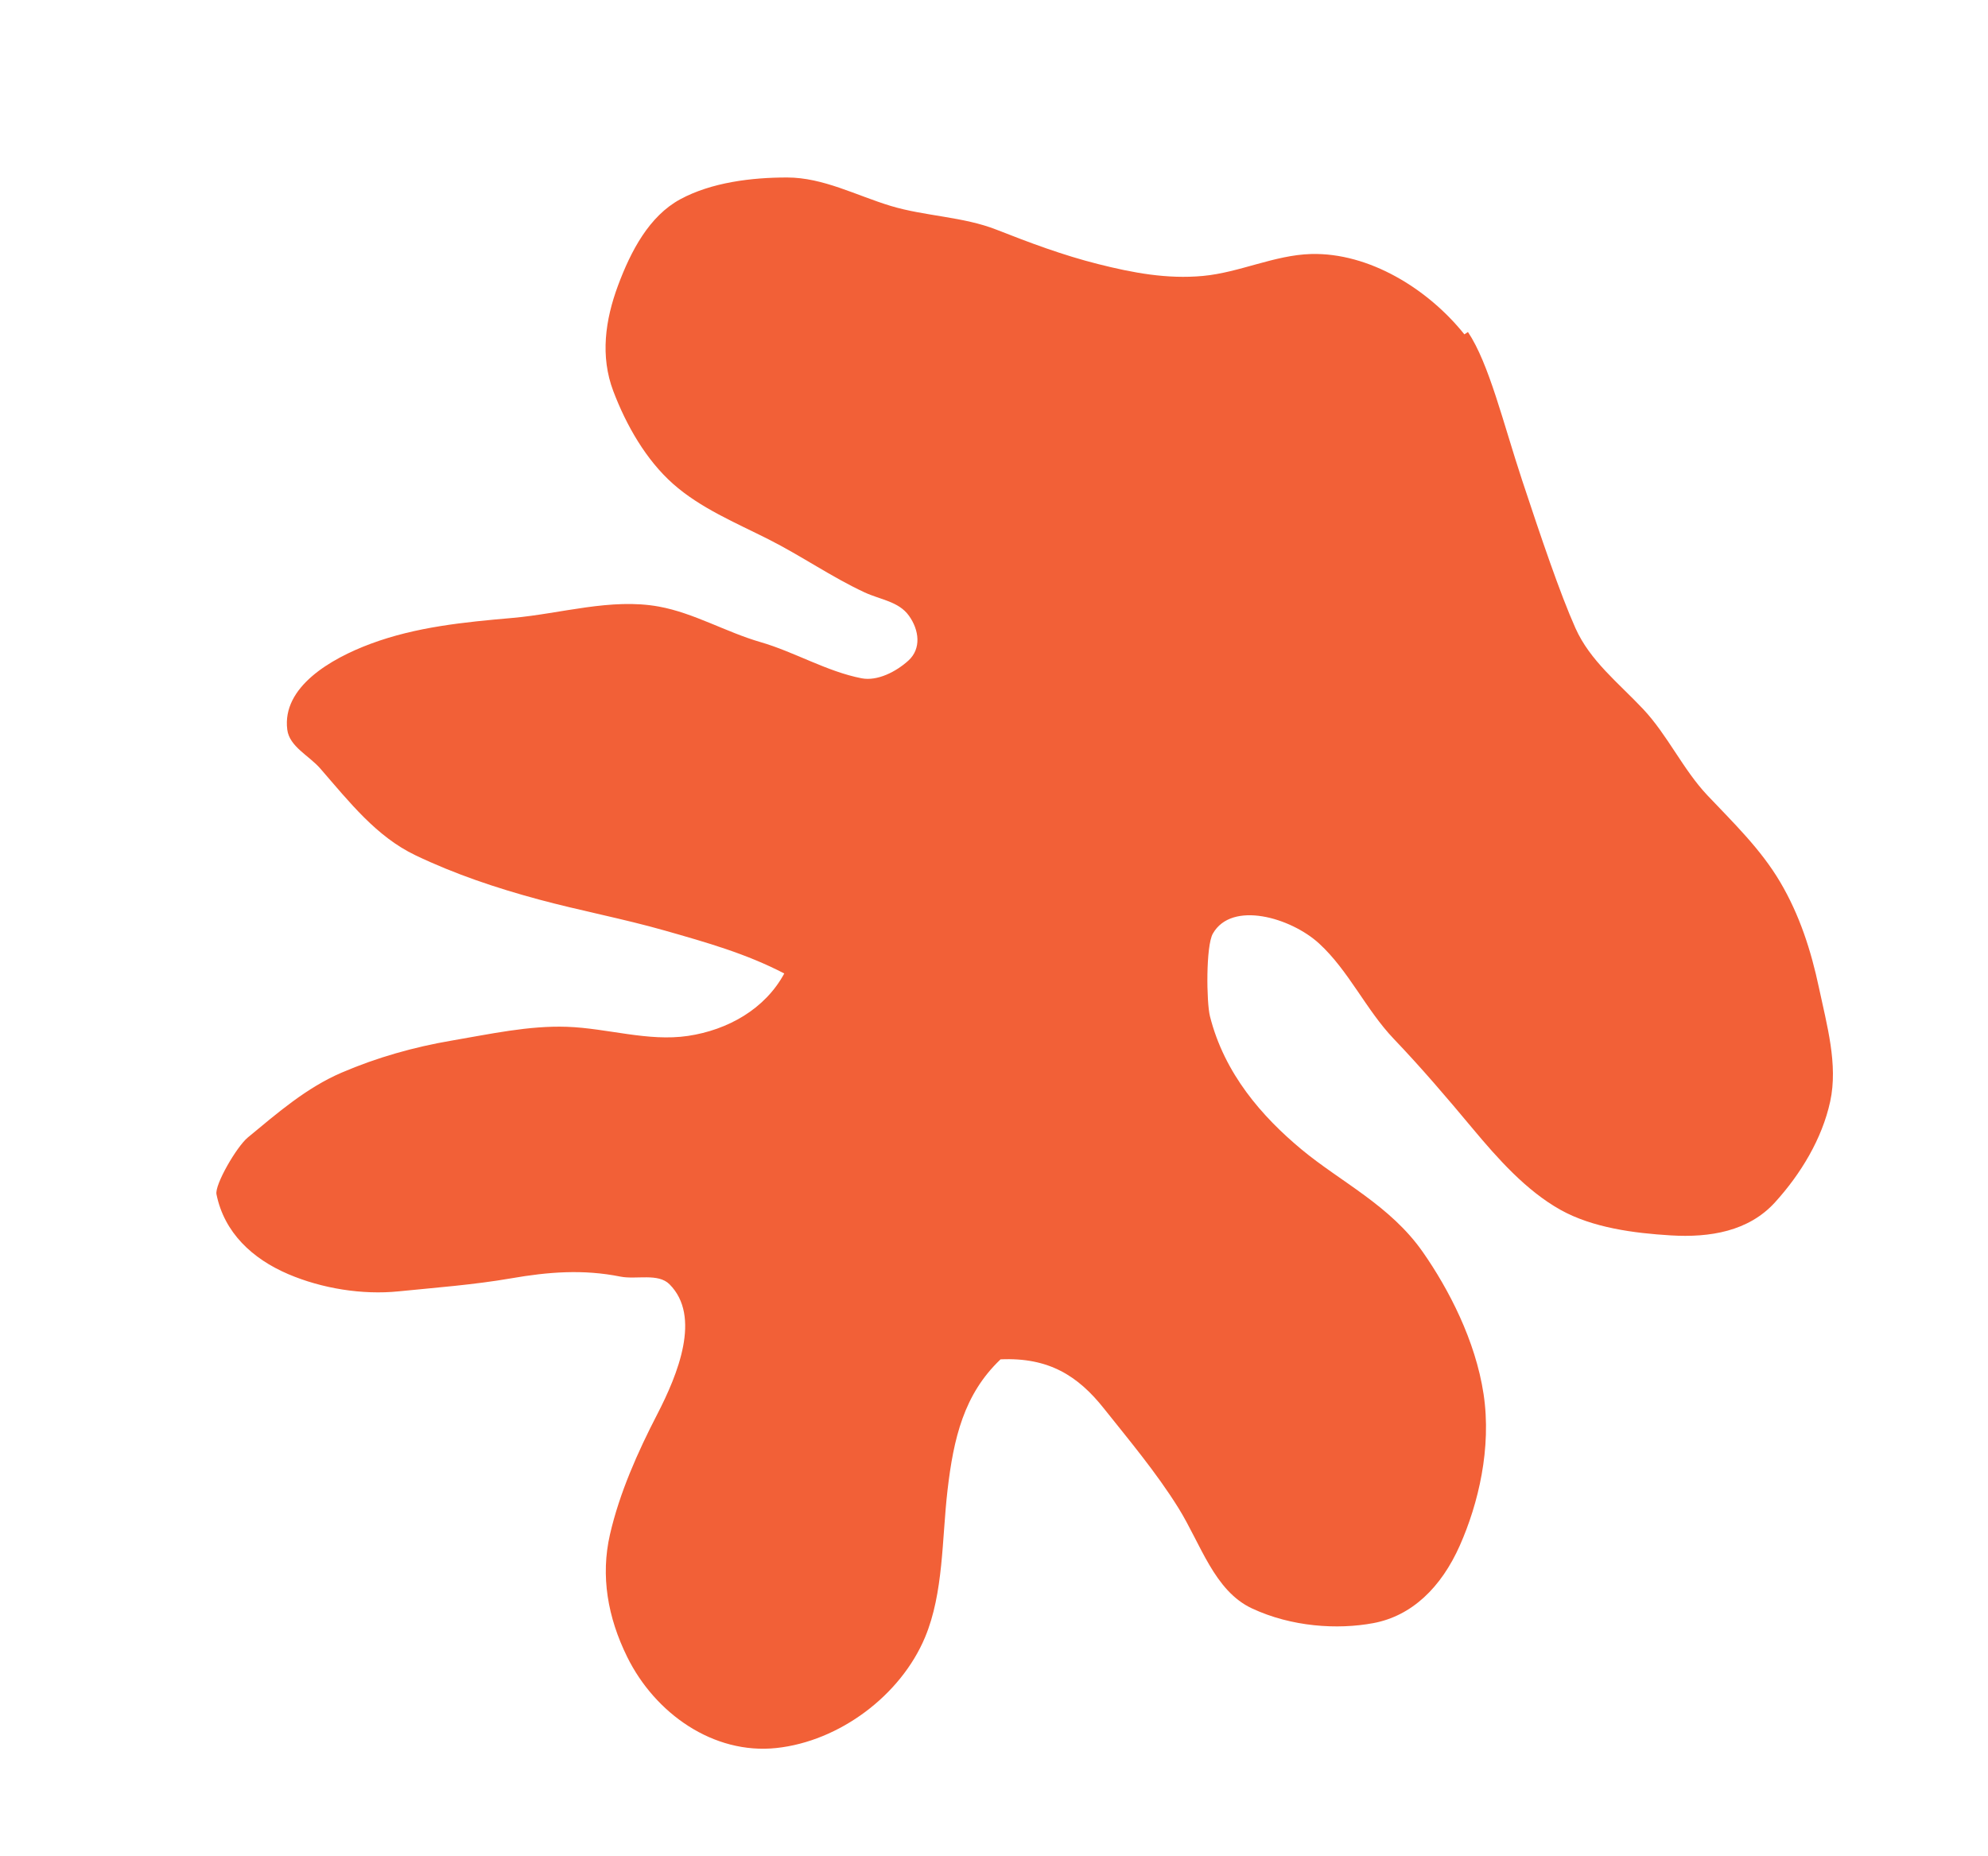
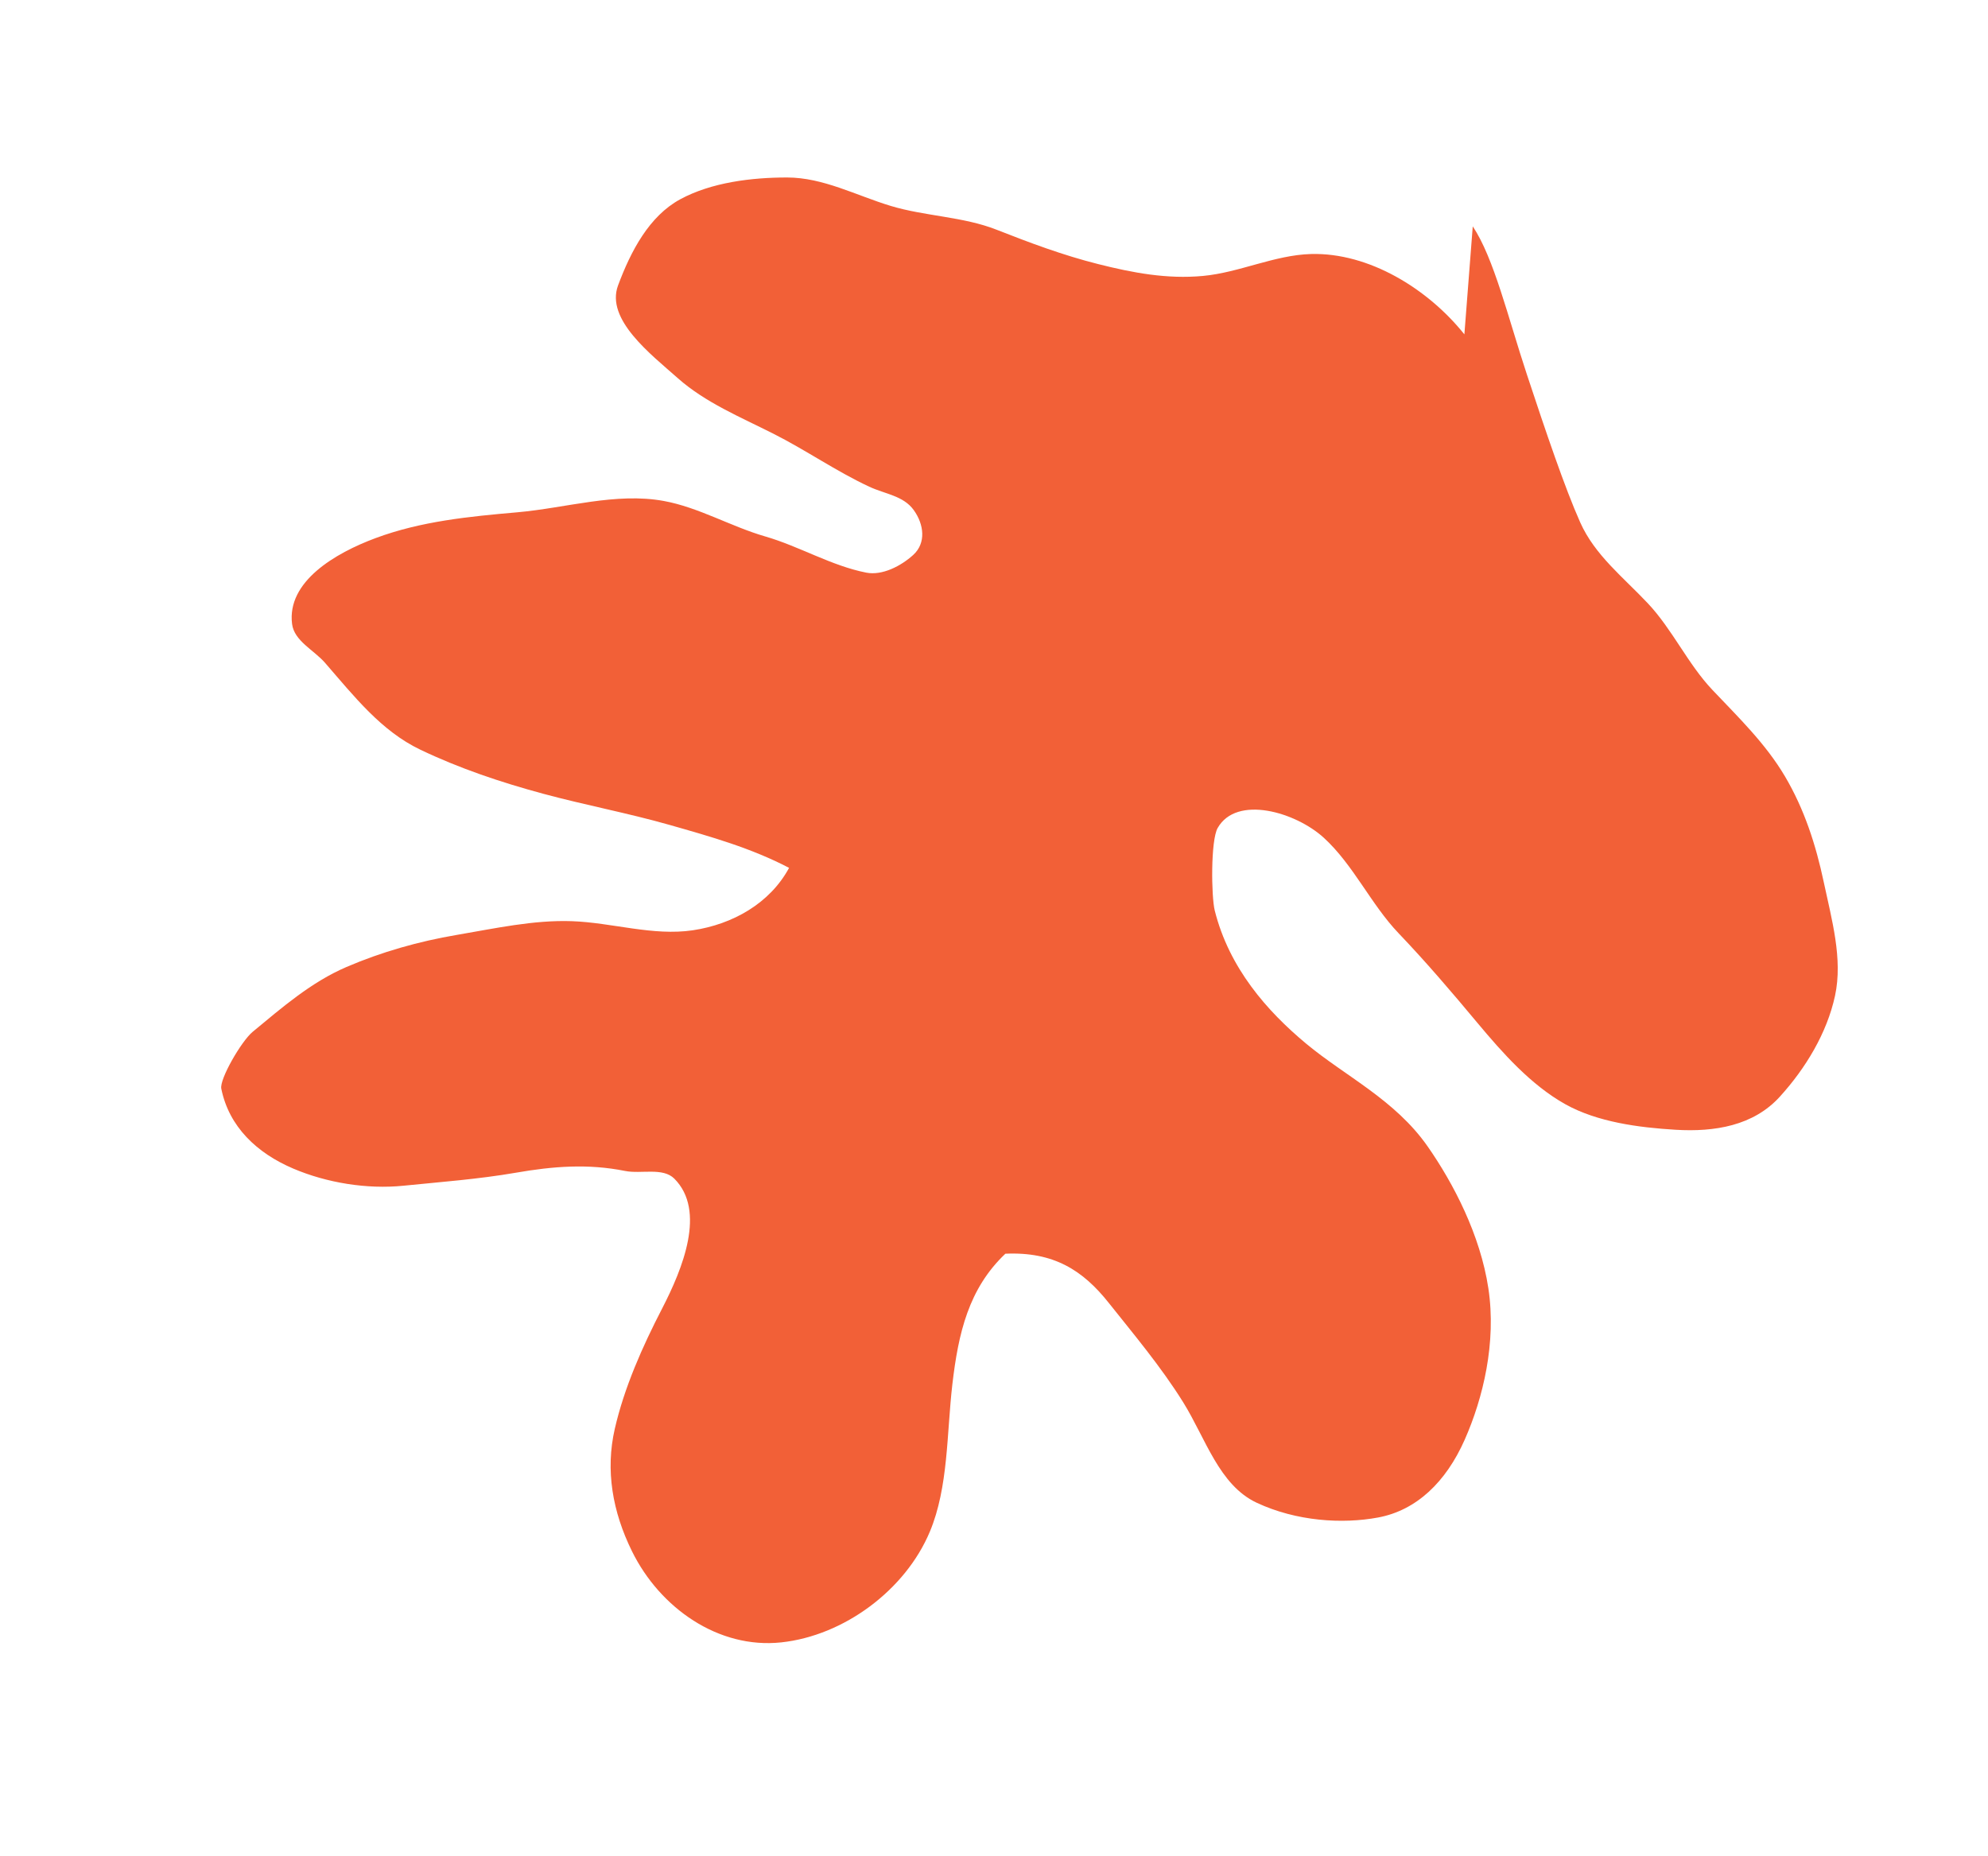
<svg xmlns="http://www.w3.org/2000/svg" viewBox="0 0 536.96 501.28" data-name="Ebene 1" id="Ebene_1">
  <defs>
    <style>
      .cls-1 {
        fill: #f26037;
      }
    </style>
  </defs>
-   <path d="M395.53,90.31c-9.8-12.26-25.74-22.13-41.43-21.7-9.83.27-19.39,5.02-29.18,5.92-9.73.9-18.9-.83-28.38-3.22s-18.4-5.74-27.38-9.27c-8.99-3.54-19.3-3.62-28.57-6.42-9.35-2.83-18.22-7.67-27.98-7.68-9.57-.01-20.45,1.32-28.87,5.88s-13.36,14.03-16.8,23.26c-3.49,9.37-4.84,19.17-1.3,28.53s8.9,18.64,16.14,25.07c7.39,6.56,16.94,10.52,25.78,14.98s17.03,10.18,25.91,14.32c4.33,2.02,9.24,2.44,12.03,6.32,2.79,3.88,3.39,8.92-.15,12.13-3.26,2.96-8.34,5.62-12.67,4.77-9.4-1.84-18.1-7.12-27.31-9.78s-17.96-7.86-27.39-9.58c-12.93-2.36-26.44,1.91-39.54,3.06-13.1,1.15-25.99,2.4-38.31,6.98-10.84,4.03-24,11.71-22.54,23.19.58,4.6,5.88,7.01,8.92,10.51,7.91,9.11,15.16,18.39,25.72,23.44s21.7,8.8,33.25,11.92c11.21,3.03,22.83,5.2,34.07,8.4s22.03,6.25,32.28,11.6c-5.18,9.59-15.22,15.25-26,16.86-10.78,1.6-21.8-2.08-32.69-2.46-10.33-.36-20.82,1.97-31.06,3.71-10.28,1.75-20.32,4.59-29.81,8.67s-17.28,10.85-25.32,17.5c-3.07,2.53-9,12.82-8.48,15.36,2.09,10.33,9.65,17.41,19.4,21.57,9.09,3.88,19.98,5.64,29.75,4.65s20.41-1.78,30.42-3.52,19.46-2.49,29.52-.47c4.31.86,10.18-1.03,13.28,2.08,8.63,8.66,2.27,24.29-3.34,35.15-5.24,10.13-10.19,21.25-12.75,32.43s-.63,22.34,4.65,33.06c7.54,15.31,23.33,26.42,40.3,24.61,16.97-1.81,33.56-14.16,40.15-29.9,5.03-12.01,4.54-26.52,6.08-39.78,1.62-13.91,4.41-25.89,14.32-35.3,13.03-.58,20.93,4.46,27.94,13.3,6.5,8.19,14.07,17.16,20.09,26.83,6.07,9.75,9.68,22.37,19.87,27.14,10.7,5,23.1,5.79,32.82,3.97,10.31-1.94,18.28-9.55,23.35-21.01,4.95-11.19,8.6-26.24,6.39-40.87-2.19-14.48-9.46-28.39-16.39-38.32-8.81-12.63-22.25-18.97-32.82-27.77s-20.79-20.39-24.7-35.97c-.94-3.76-1.12-18.93.79-22.29,5.12-8.99,21.07-4.32,28.7,2.67,7.97,7.3,12.7,17.94,20.16,25.75,7.46,7.81,14.39,15.93,21.31,24.23,6.8,8.14,14.46,16.77,23.71,21.95,8.69,4.86,19.89,6.31,29.8,6.91,10.56.64,21.03-1.08,28.16-8.93,6.95-7.65,12.72-17.15,14.91-27.26,2.16-9.99-.92-20.68-3.04-30.69-2.14-10.09-5.23-19.68-10.48-28.57s-12.61-15.97-19.65-23.41c-6.57-6.95-10.79-16.32-17.36-23.3-6.66-7.08-14.34-13.03-18.29-21.88-4.16-9.31-9.34-24.64-14.4-39.94-5.09-15.39-8.92-31.5-14.63-40.03" class="cls-1" />
+   <path d="M395.53,90.31c-9.8-12.26-25.74-22.13-41.43-21.7-9.83.27-19.39,5.02-29.18,5.92-9.73.9-18.9-.83-28.38-3.22s-18.4-5.74-27.38-9.27c-8.99-3.54-19.3-3.62-28.57-6.42-9.35-2.83-18.22-7.67-27.98-7.68-9.57-.01-20.45,1.32-28.87,5.88s-13.36,14.03-16.8,23.26s8.9,18.64,16.14,25.07c7.39,6.56,16.94,10.52,25.78,14.98s17.03,10.18,25.91,14.32c4.33,2.02,9.24,2.44,12.03,6.32,2.79,3.88,3.39,8.92-.15,12.13-3.26,2.96-8.34,5.62-12.67,4.77-9.4-1.84-18.1-7.12-27.31-9.78s-17.96-7.86-27.39-9.58c-12.93-2.36-26.44,1.91-39.54,3.06-13.1,1.15-25.99,2.4-38.31,6.98-10.84,4.03-24,11.71-22.54,23.19.58,4.6,5.88,7.01,8.92,10.51,7.91,9.11,15.16,18.39,25.72,23.44s21.7,8.8,33.25,11.92c11.21,3.03,22.83,5.2,34.07,8.4s22.03,6.25,32.28,11.6c-5.18,9.59-15.22,15.25-26,16.86-10.78,1.6-21.8-2.08-32.69-2.46-10.33-.36-20.82,1.97-31.06,3.71-10.28,1.75-20.32,4.59-29.81,8.67s-17.28,10.85-25.32,17.5c-3.07,2.53-9,12.82-8.48,15.36,2.09,10.33,9.65,17.41,19.4,21.57,9.09,3.88,19.98,5.64,29.75,4.65s20.41-1.78,30.42-3.52,19.46-2.49,29.52-.47c4.31.86,10.18-1.03,13.28,2.08,8.63,8.66,2.27,24.29-3.34,35.15-5.24,10.13-10.19,21.25-12.75,32.43s-.63,22.34,4.65,33.06c7.54,15.31,23.33,26.42,40.3,24.61,16.97-1.81,33.56-14.16,40.15-29.9,5.03-12.01,4.54-26.52,6.08-39.78,1.62-13.91,4.41-25.89,14.32-35.3,13.03-.58,20.93,4.46,27.94,13.3,6.5,8.19,14.07,17.16,20.09,26.83,6.07,9.75,9.68,22.37,19.87,27.14,10.7,5,23.1,5.79,32.82,3.97,10.31-1.94,18.28-9.55,23.35-21.01,4.95-11.19,8.6-26.24,6.39-40.87-2.19-14.48-9.46-28.39-16.39-38.32-8.81-12.63-22.25-18.97-32.82-27.77s-20.79-20.39-24.7-35.97c-.94-3.76-1.12-18.93.79-22.29,5.12-8.99,21.07-4.32,28.7,2.67,7.97,7.3,12.7,17.94,20.16,25.75,7.46,7.81,14.39,15.93,21.31,24.23,6.8,8.14,14.46,16.77,23.71,21.95,8.69,4.86,19.89,6.31,29.8,6.91,10.56.64,21.03-1.08,28.16-8.93,6.95-7.65,12.72-17.15,14.91-27.26,2.16-9.99-.92-20.68-3.04-30.69-2.14-10.09-5.23-19.68-10.48-28.57s-12.61-15.97-19.65-23.41c-6.57-6.95-10.79-16.32-17.36-23.3-6.66-7.08-14.34-13.03-18.29-21.88-4.16-9.31-9.34-24.64-14.4-39.94-5.09-15.39-8.92-31.5-14.63-40.03" class="cls-1" />
</svg>